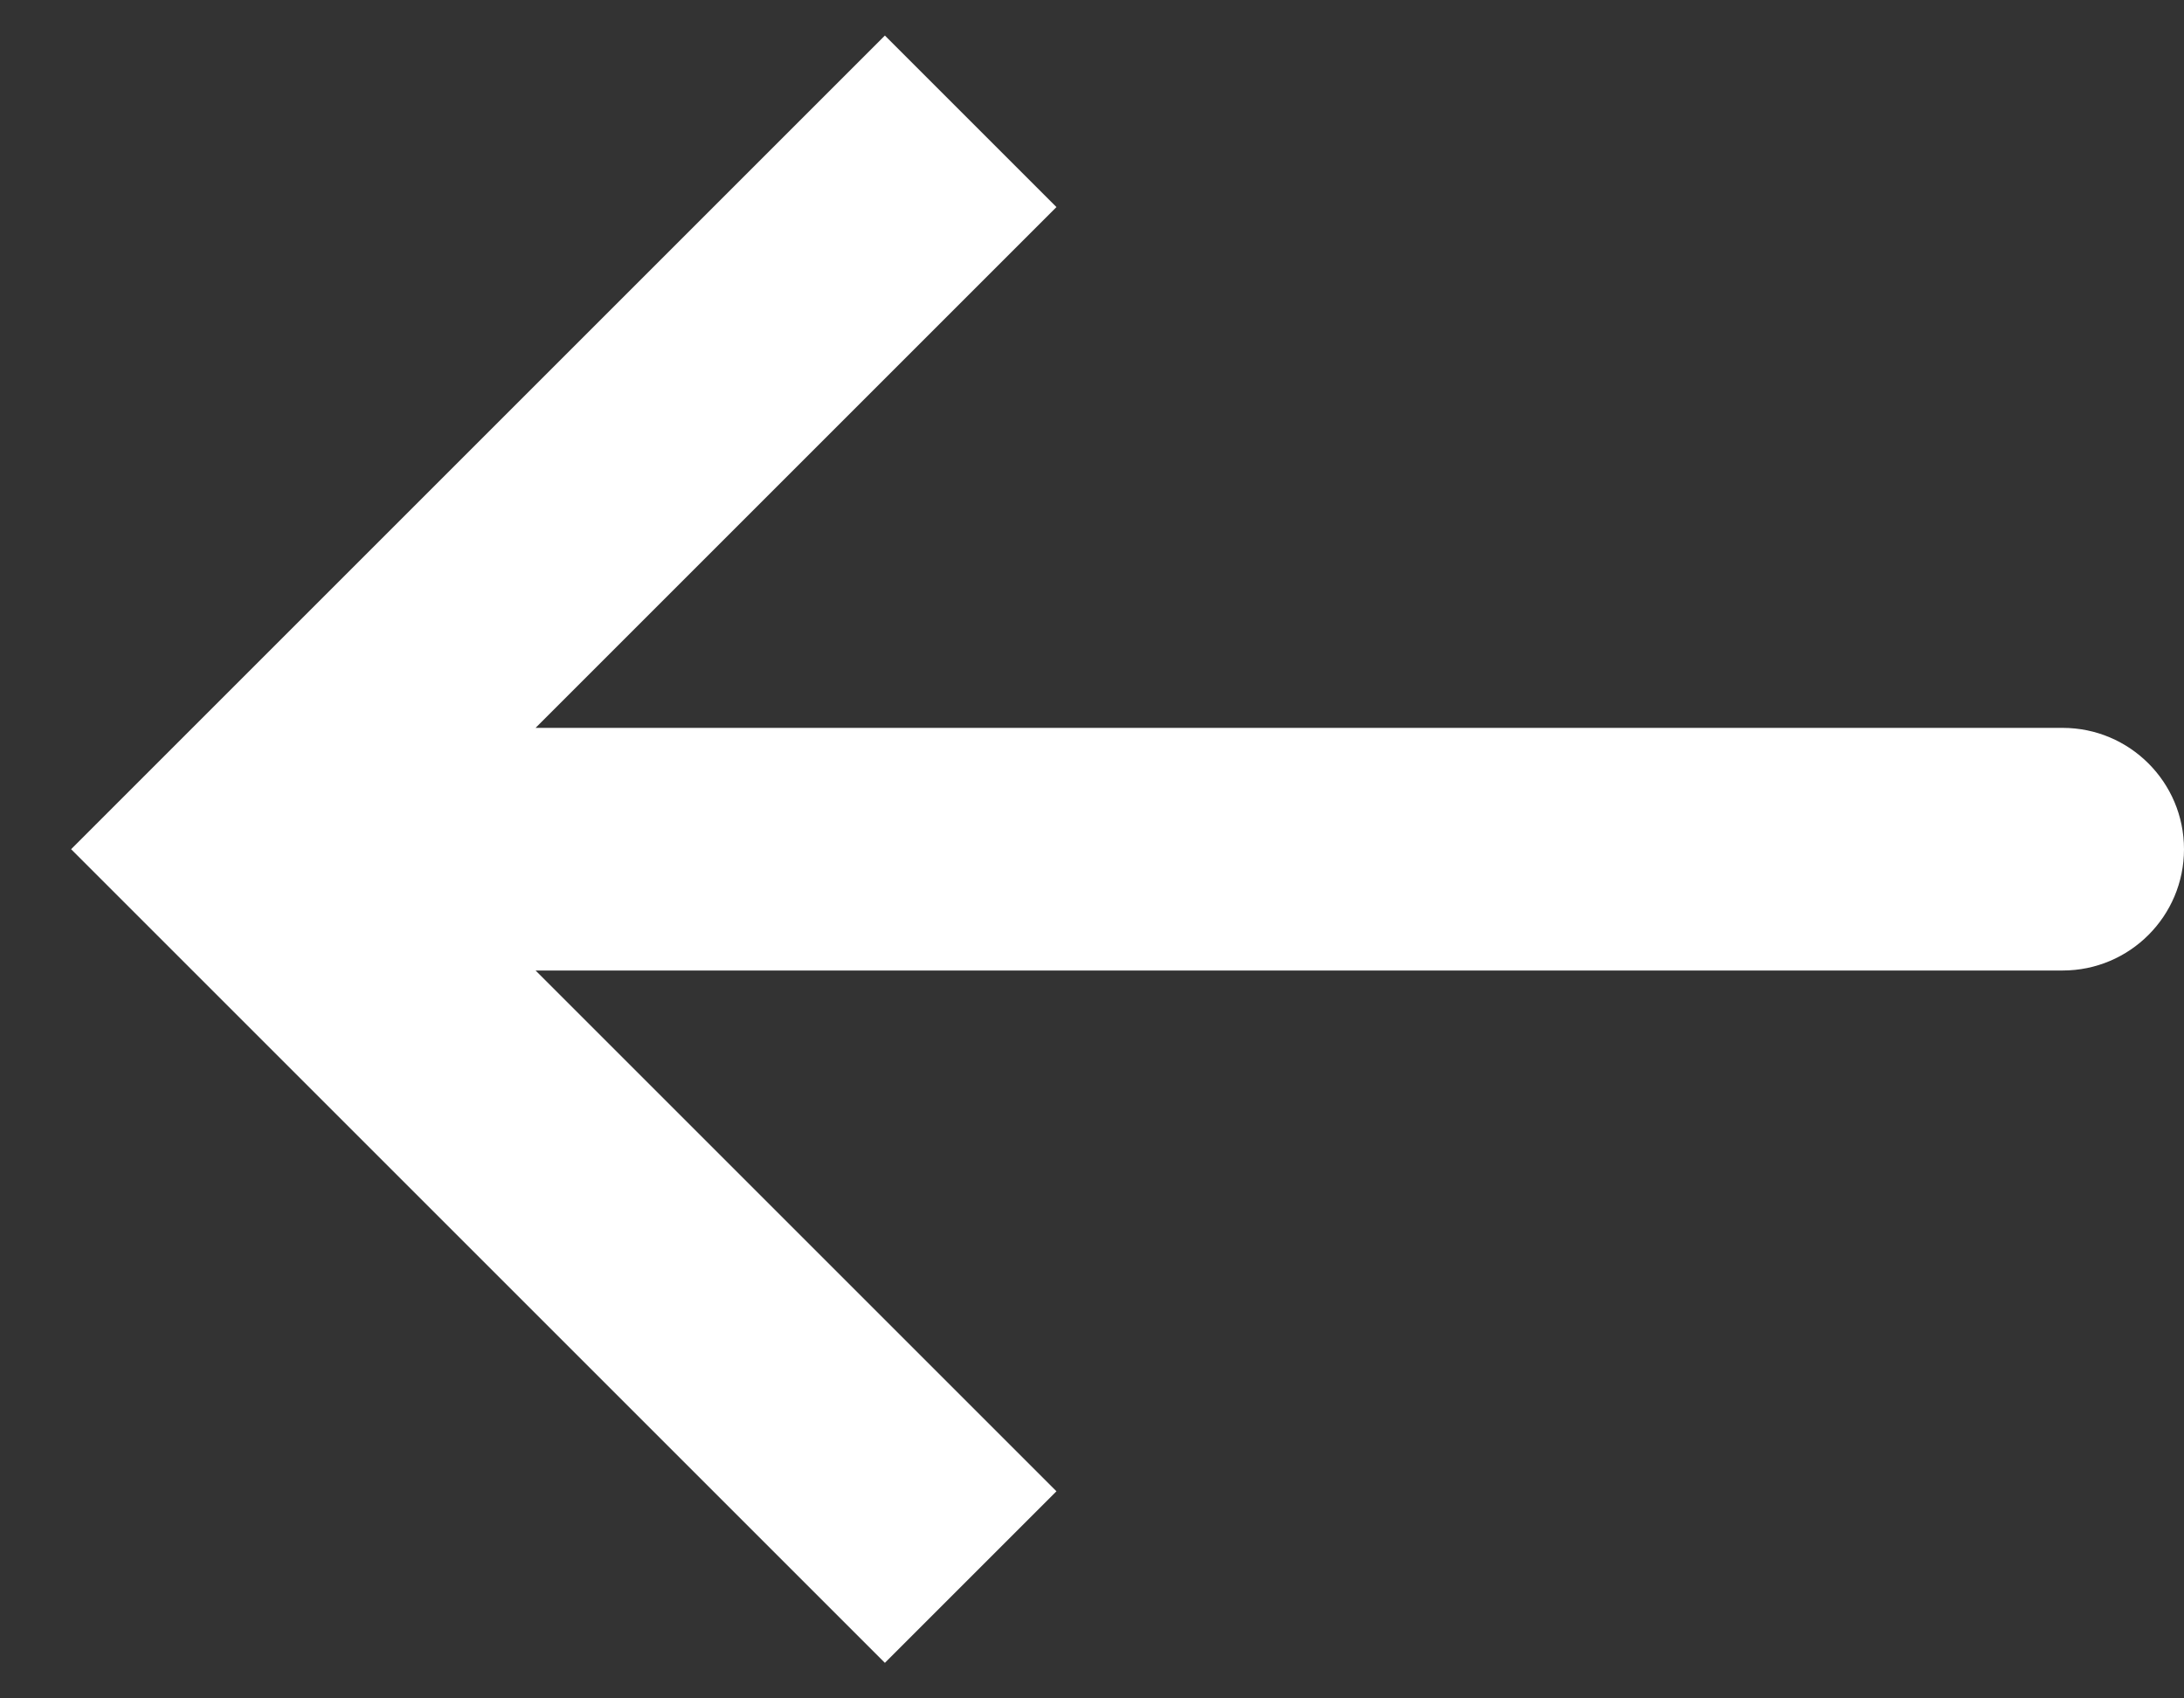
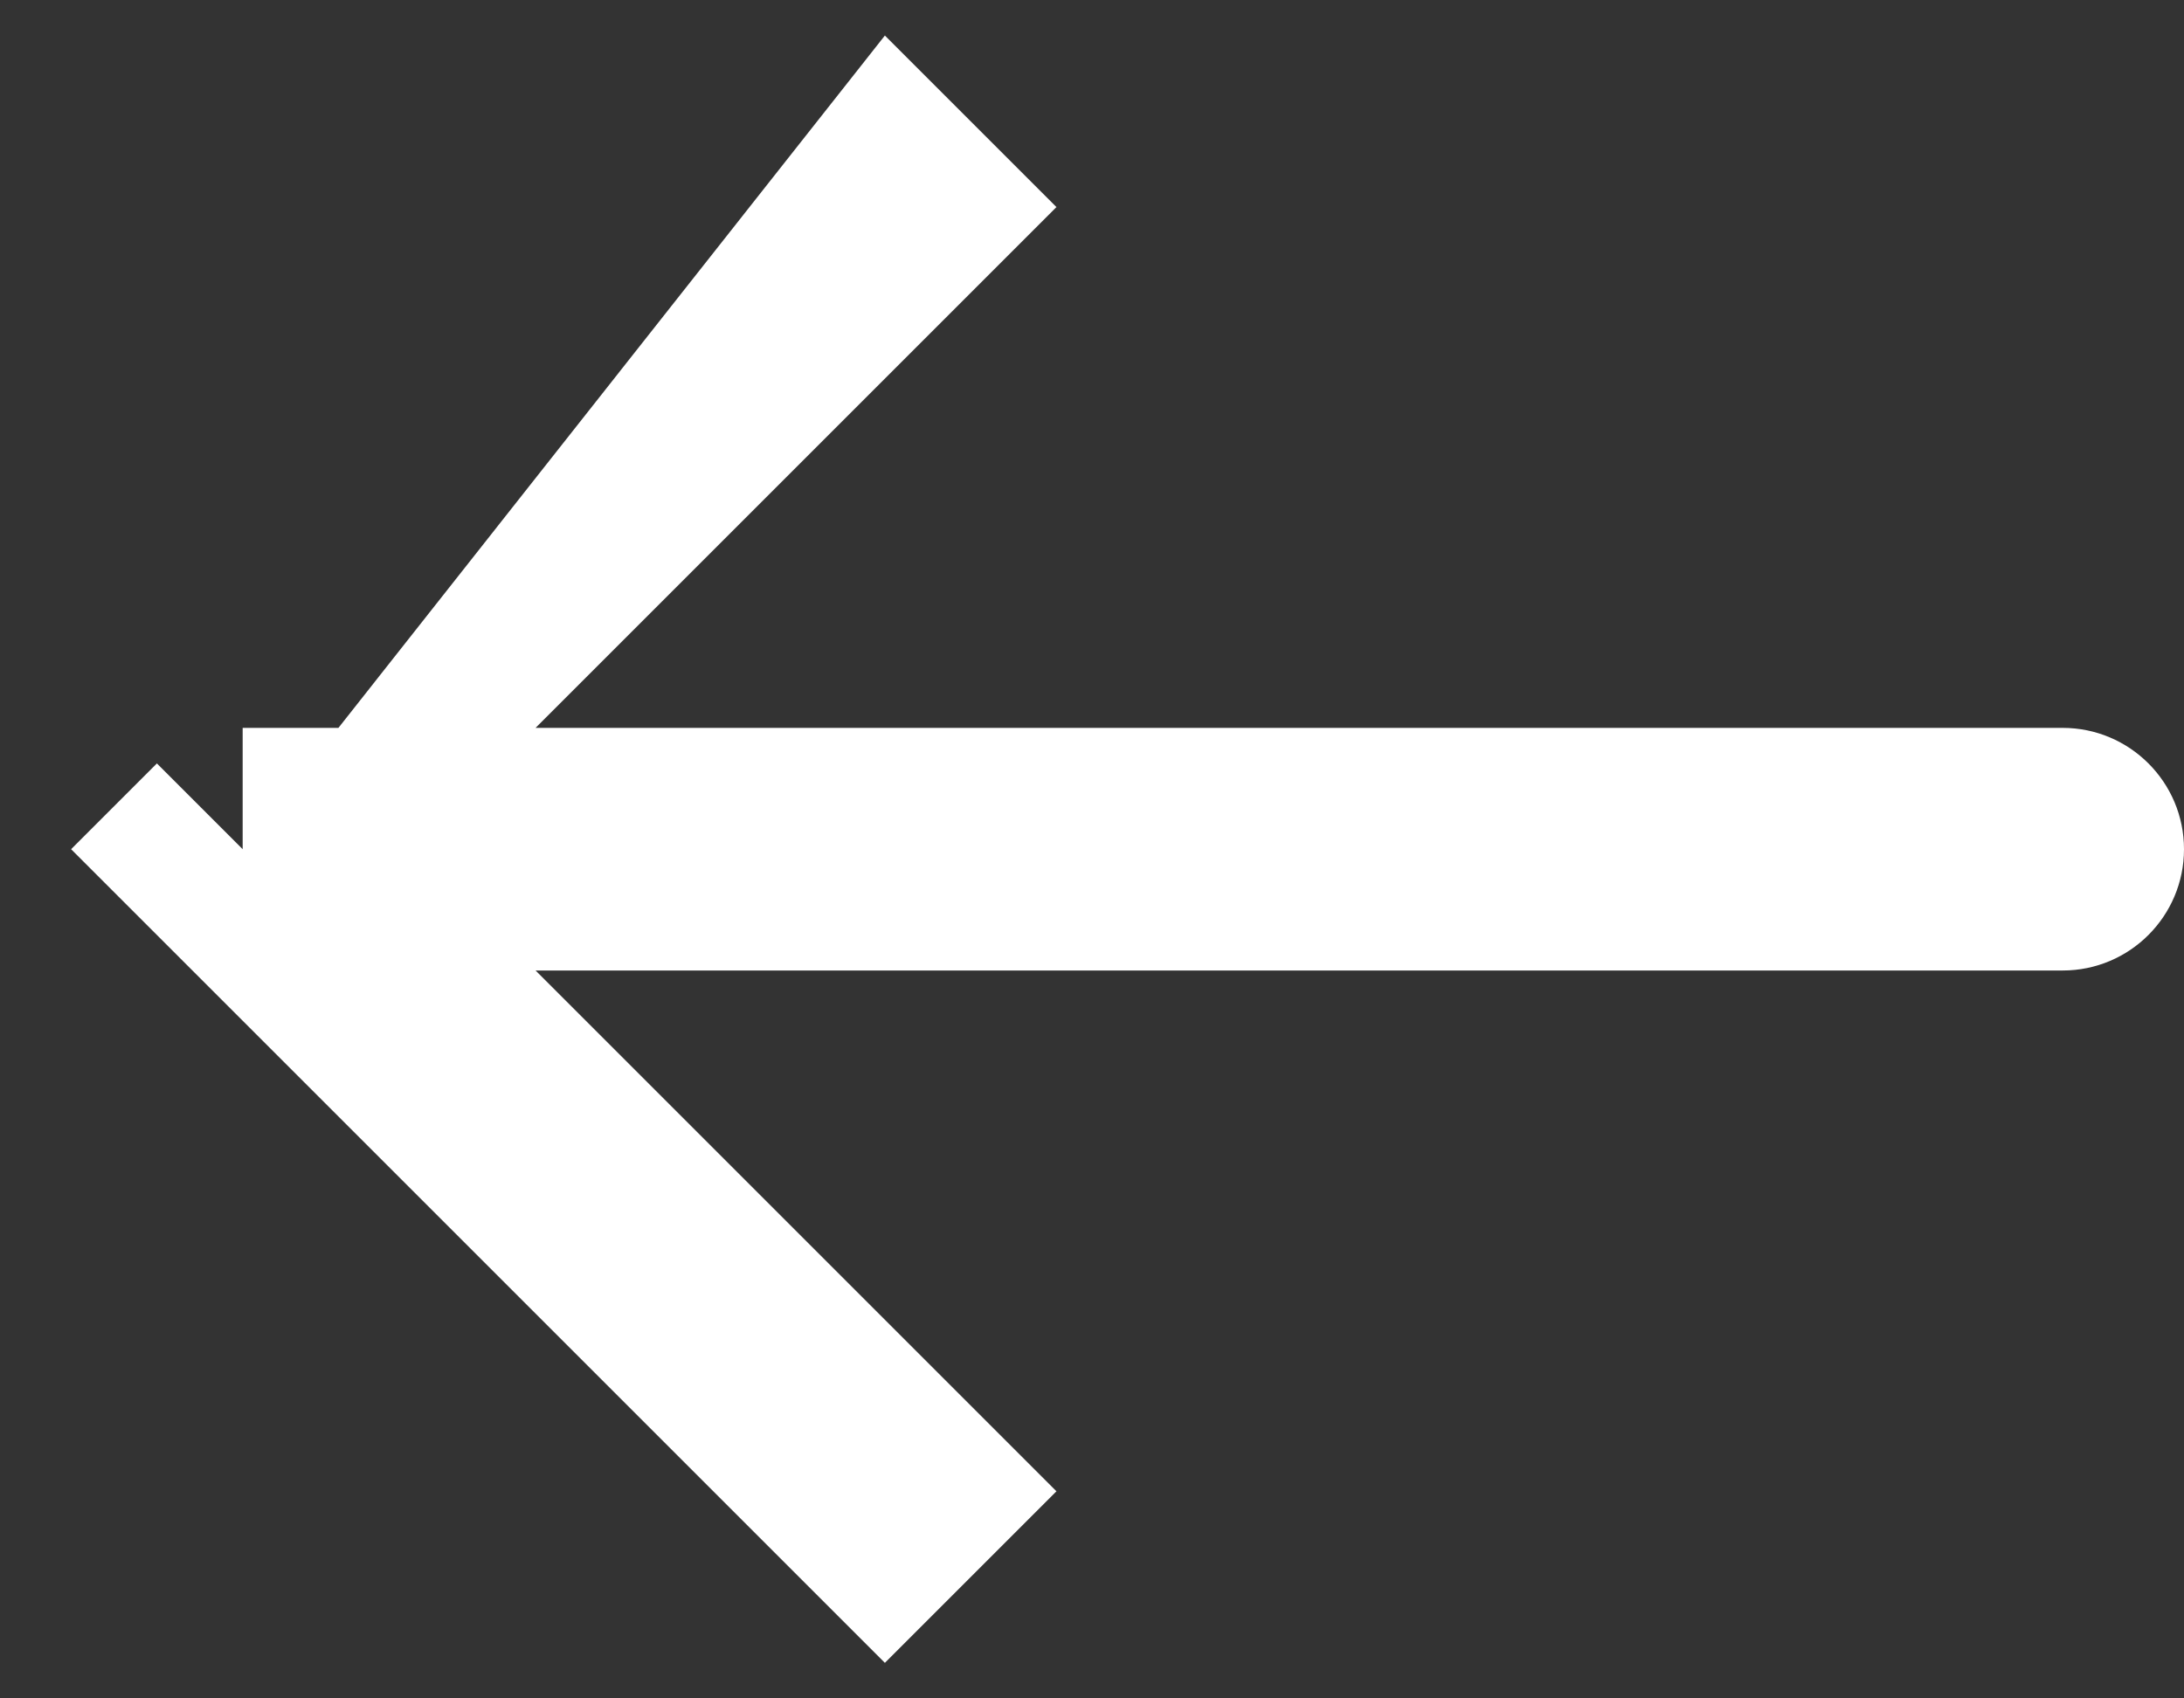
<svg xmlns="http://www.w3.org/2000/svg" fill="none" height="100%" overflow="visible" preserveAspectRatio="none" style="display: block;" viewBox="0 0 18 14" width="100%">
  <rect x="0" y="0" width="18" height="14" fill="#333333" stroke="none" />
-   <path d="M2 7L1.293 6.293L0.586 7L1.293 7.707L2 7ZM17 8C17.552 8 18 7.552 18 7C18 6.448 17.552 6 17 6V8ZM8 1L7.293 0.293L1.293 6.293L2 7L2.707 7.707L8.707 1.707L8 1ZM2 7L1.293 7.707L7.293 13.707L8 13L8.707 12.293L2.707 6.293L2 7ZM2 7V8H17V7V6H2V7Z" fill="white" id="Vector 9" />
+   <path d="M2 7L1.293 6.293L0.586 7L1.293 7.707L2 7ZM17 8C17.552 8 18 7.552 18 7C18 6.448 17.552 6 17 6V8ZM8 1L7.293 0.293L2 7L2.707 7.707L8.707 1.707L8 1ZM2 7L1.293 7.707L7.293 13.707L8 13L8.707 12.293L2.707 6.293L2 7ZM2 7V8H17V7V6H2V7Z" fill="white" id="Vector 9" />
</svg>